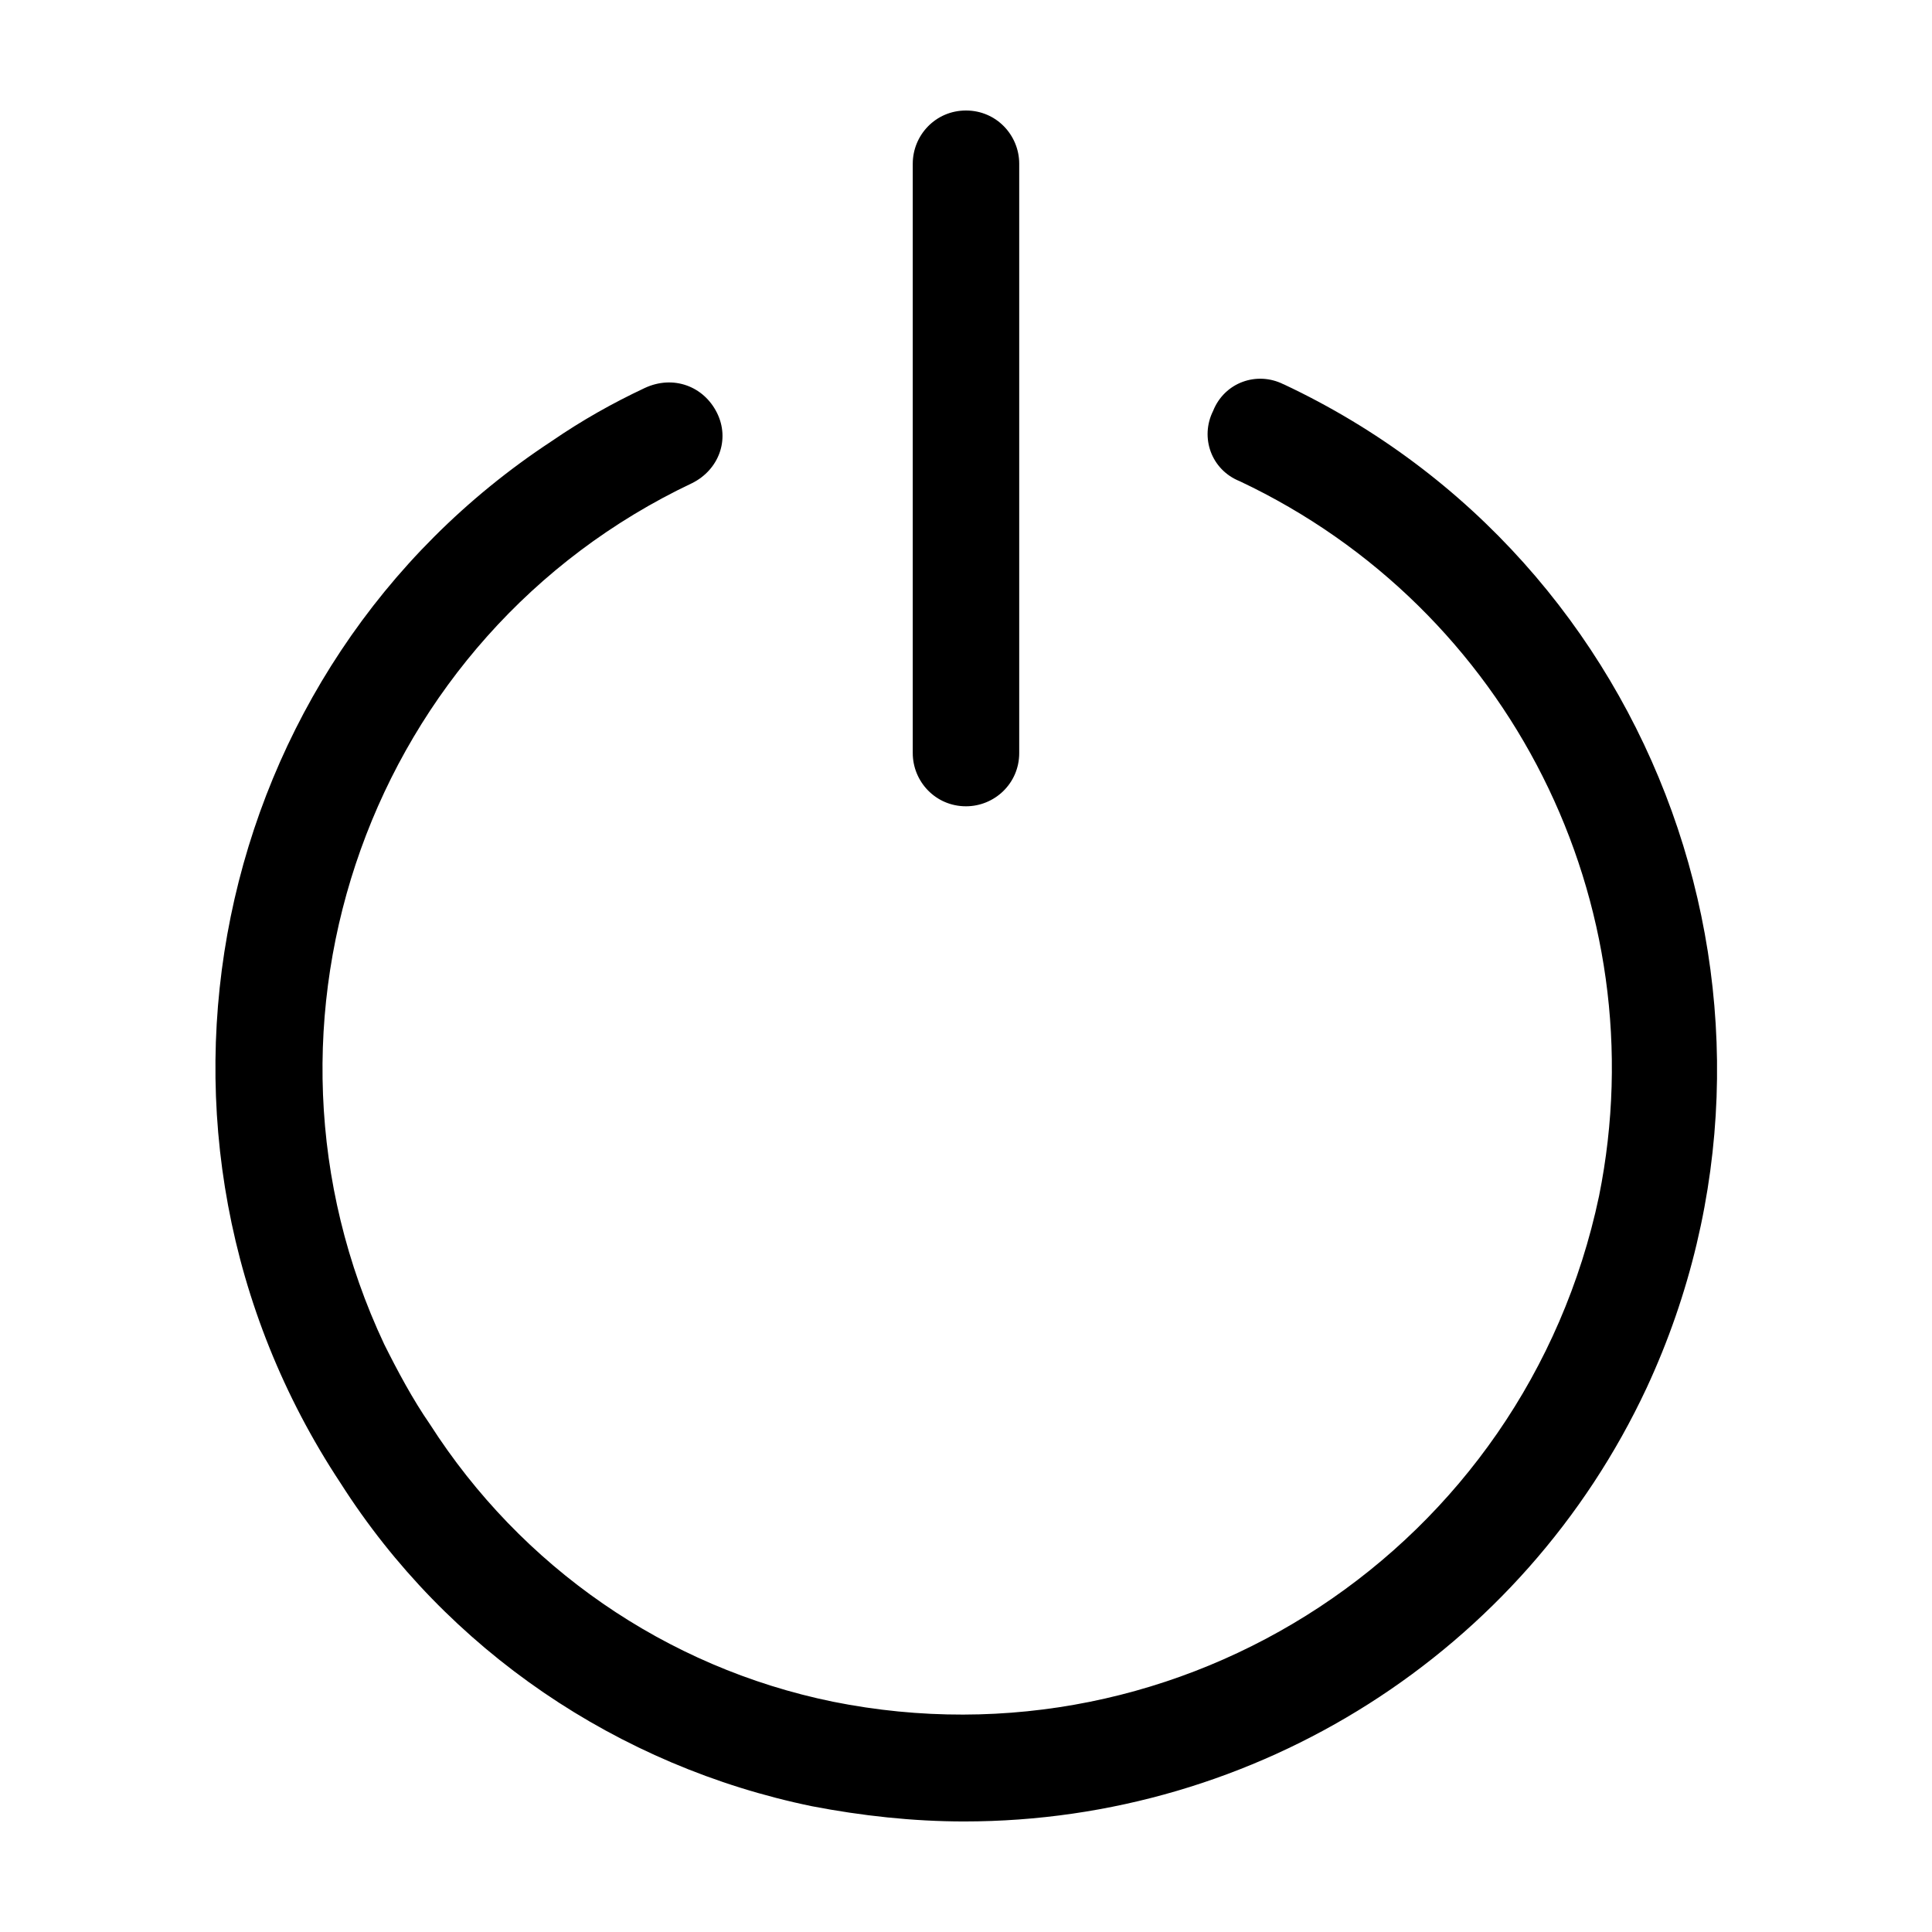
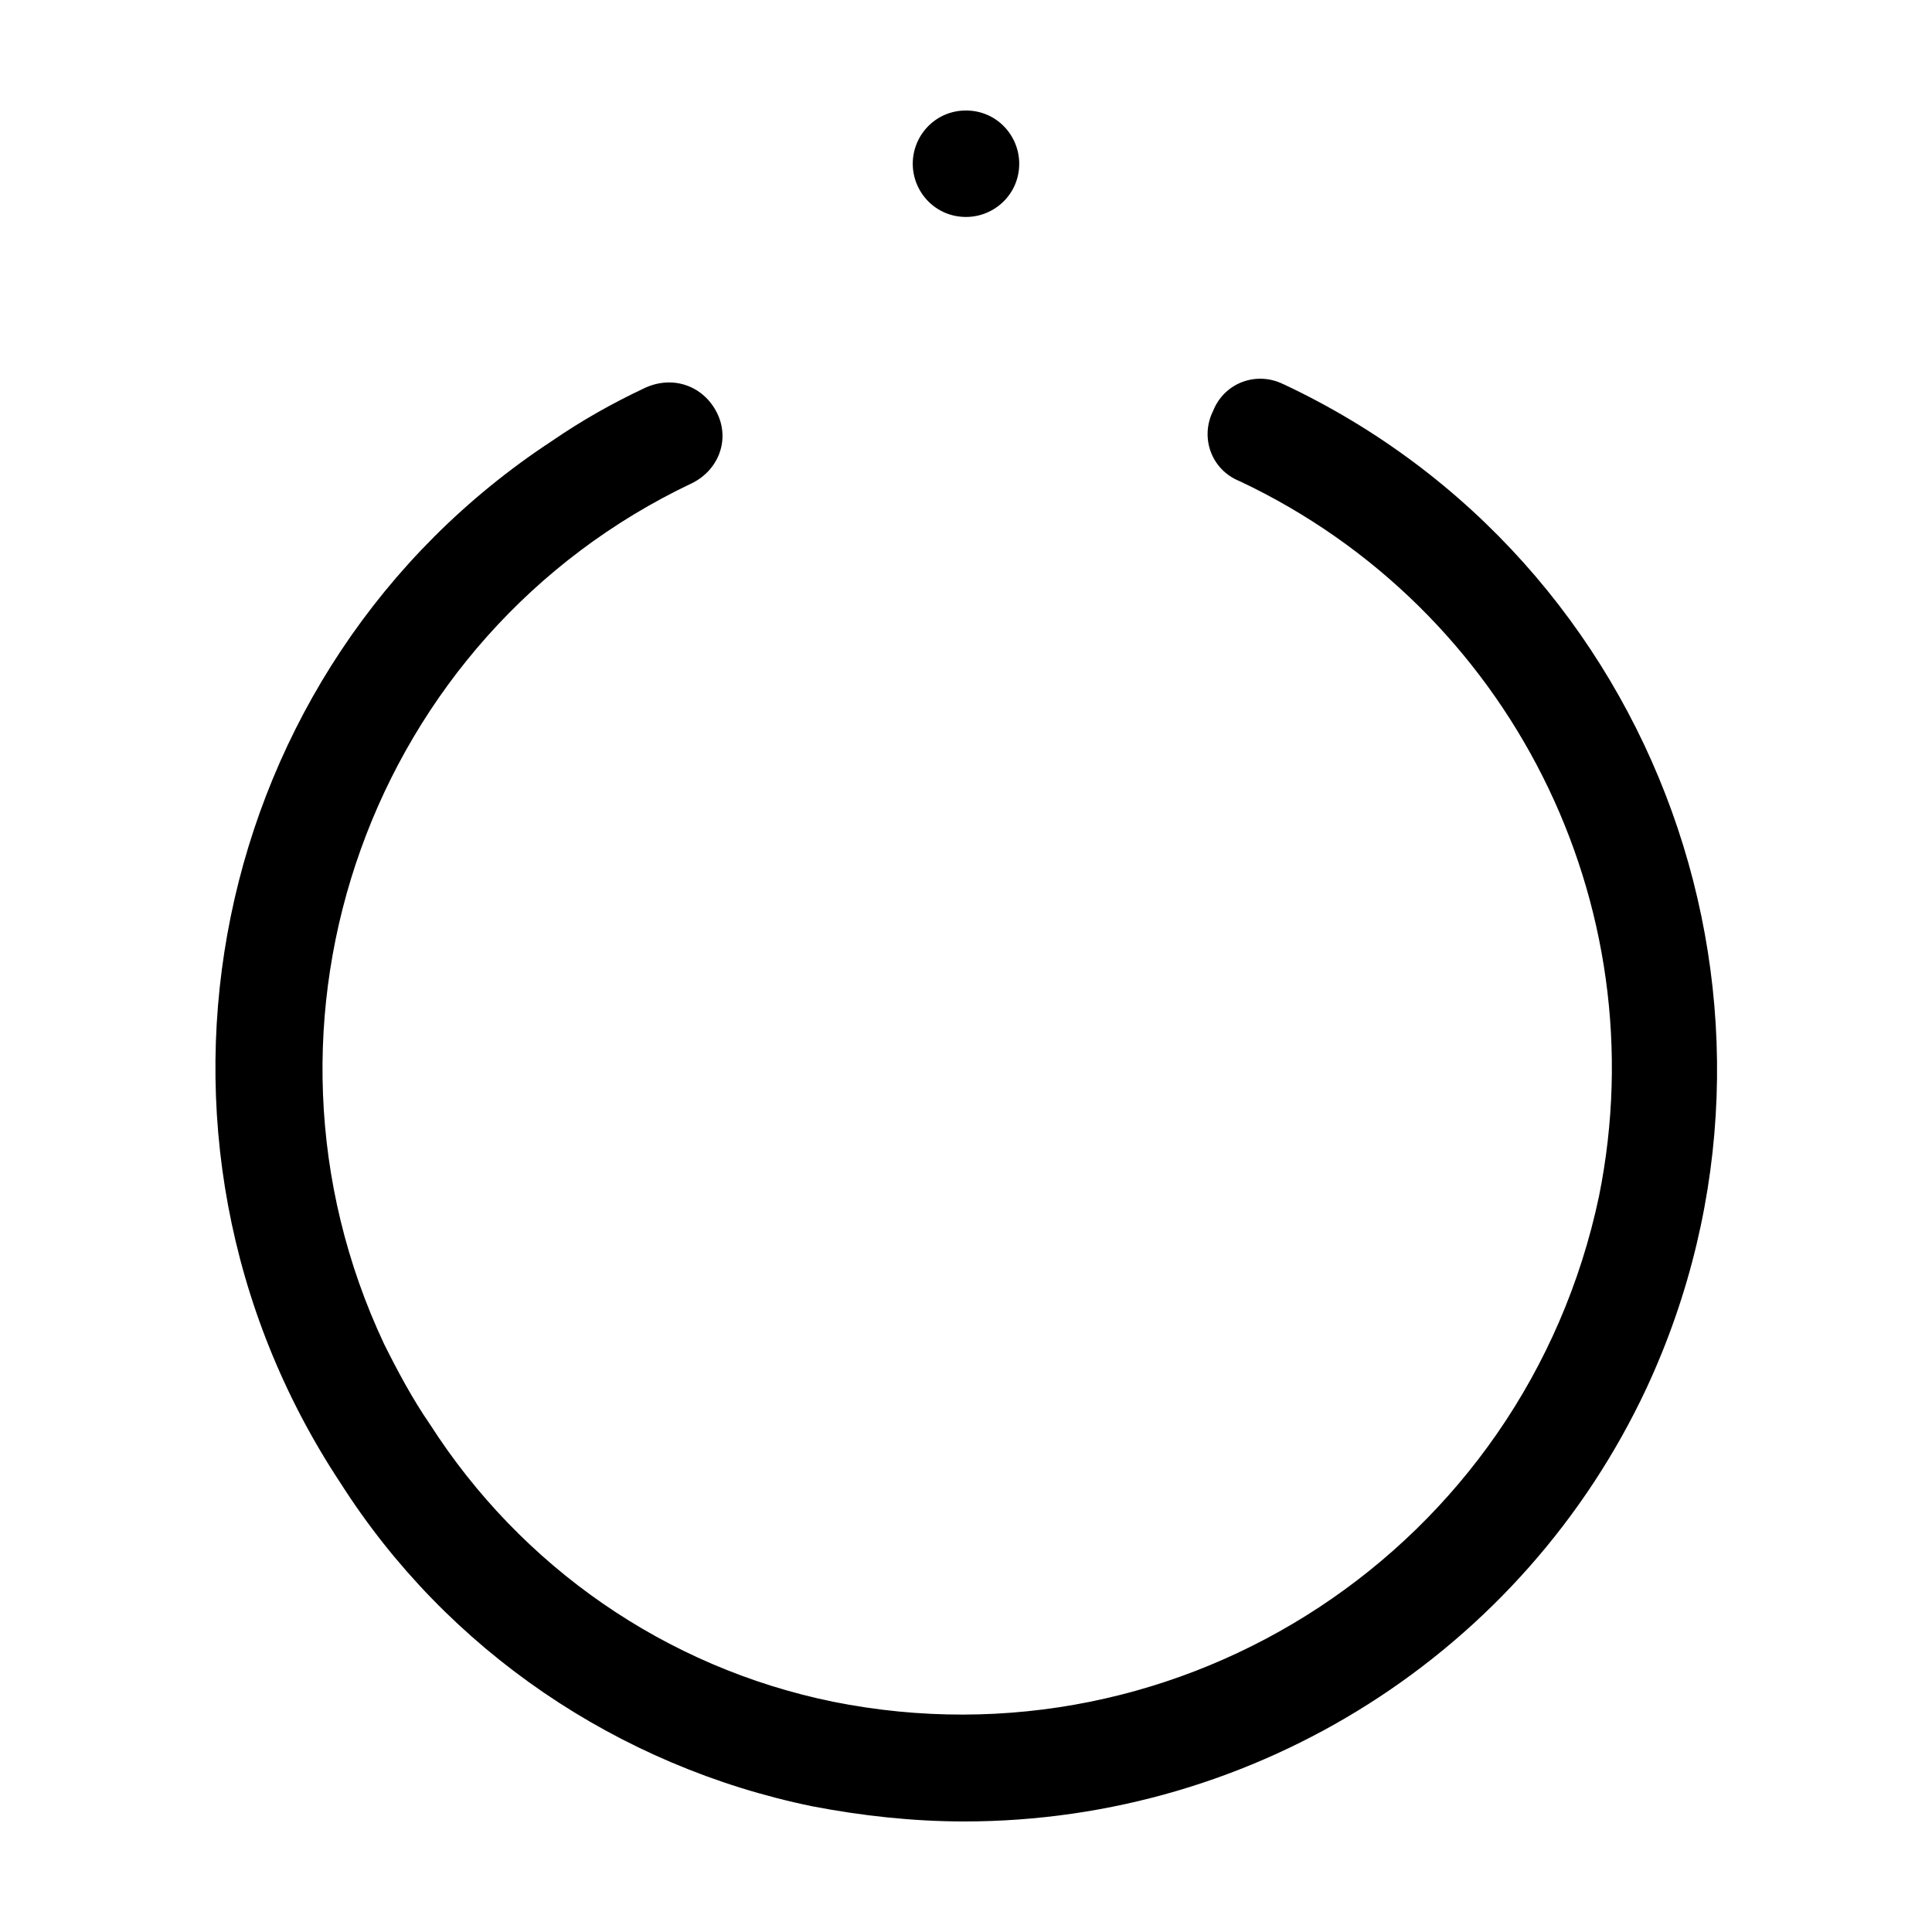
<svg xmlns="http://www.w3.org/2000/svg" fill="#000000" width="800px" height="800px" version="1.1" viewBox="144 144 512 512">
-   <path d="m385.89 343.57v-156.18c0-7.559 6.047-14.105 14.109-14.105s14.105 6.551 14.105 14.105v156.18c0 8.062-6.551 14.105-14.105 14.105-8.062 0.004-14.109-6.547-14.109-14.105zm98.242-97.738c-7.055-3.527-15.617-0.504-18.641 7.055-3.527 7.055-0.504 15.617 7.055 18.641 71.539 33.754 110.84 111.85 95.219 189.43-19.648 93.203-110.33 152.65-203.04 134.01-44.336-9.07-82.625-35.77-106.81-73.555-4.535-6.551-8.566-14.105-12.09-21.16-40.305-85.648-3.527-187.92 81.617-228.23 7.055-3.527 10.078-11.586 6.551-18.641s-11.586-10.078-19.145-6.551c-8.566 4.031-16.625 8.566-24.688 14.105-91.191 59.957-116.88 183.89-55.922 276.09 28.215 44.336 73.555 75.066 124.95 85.648 13.098 2.519 26.703 4.031 40.305 4.031 77.586 0 148.12-44.84 180.87-114.87 46.348-99.758 3.527-219.16-96.23-266.02z" />
+   <path d="m385.89 343.57v-156.18c0-7.559 6.047-14.105 14.109-14.105s14.105 6.551 14.105 14.105c0 8.062-6.551 14.105-14.105 14.105-8.062 0.004-14.109-6.547-14.109-14.105zm98.242-97.738c-7.055-3.527-15.617-0.504-18.641 7.055-3.527 7.055-0.504 15.617 7.055 18.641 71.539 33.754 110.84 111.85 95.219 189.43-19.648 93.203-110.33 152.65-203.04 134.01-44.336-9.07-82.625-35.77-106.81-73.555-4.535-6.551-8.566-14.105-12.09-21.16-40.305-85.648-3.527-187.92 81.617-228.23 7.055-3.527 10.078-11.586 6.551-18.641s-11.586-10.078-19.145-6.551c-8.566 4.031-16.625 8.566-24.688 14.105-91.191 59.957-116.88 183.89-55.922 276.09 28.215 44.336 73.555 75.066 124.95 85.648 13.098 2.519 26.703 4.031 40.305 4.031 77.586 0 148.12-44.84 180.87-114.87 46.348-99.758 3.527-219.16-96.23-266.02z" />
</svg>